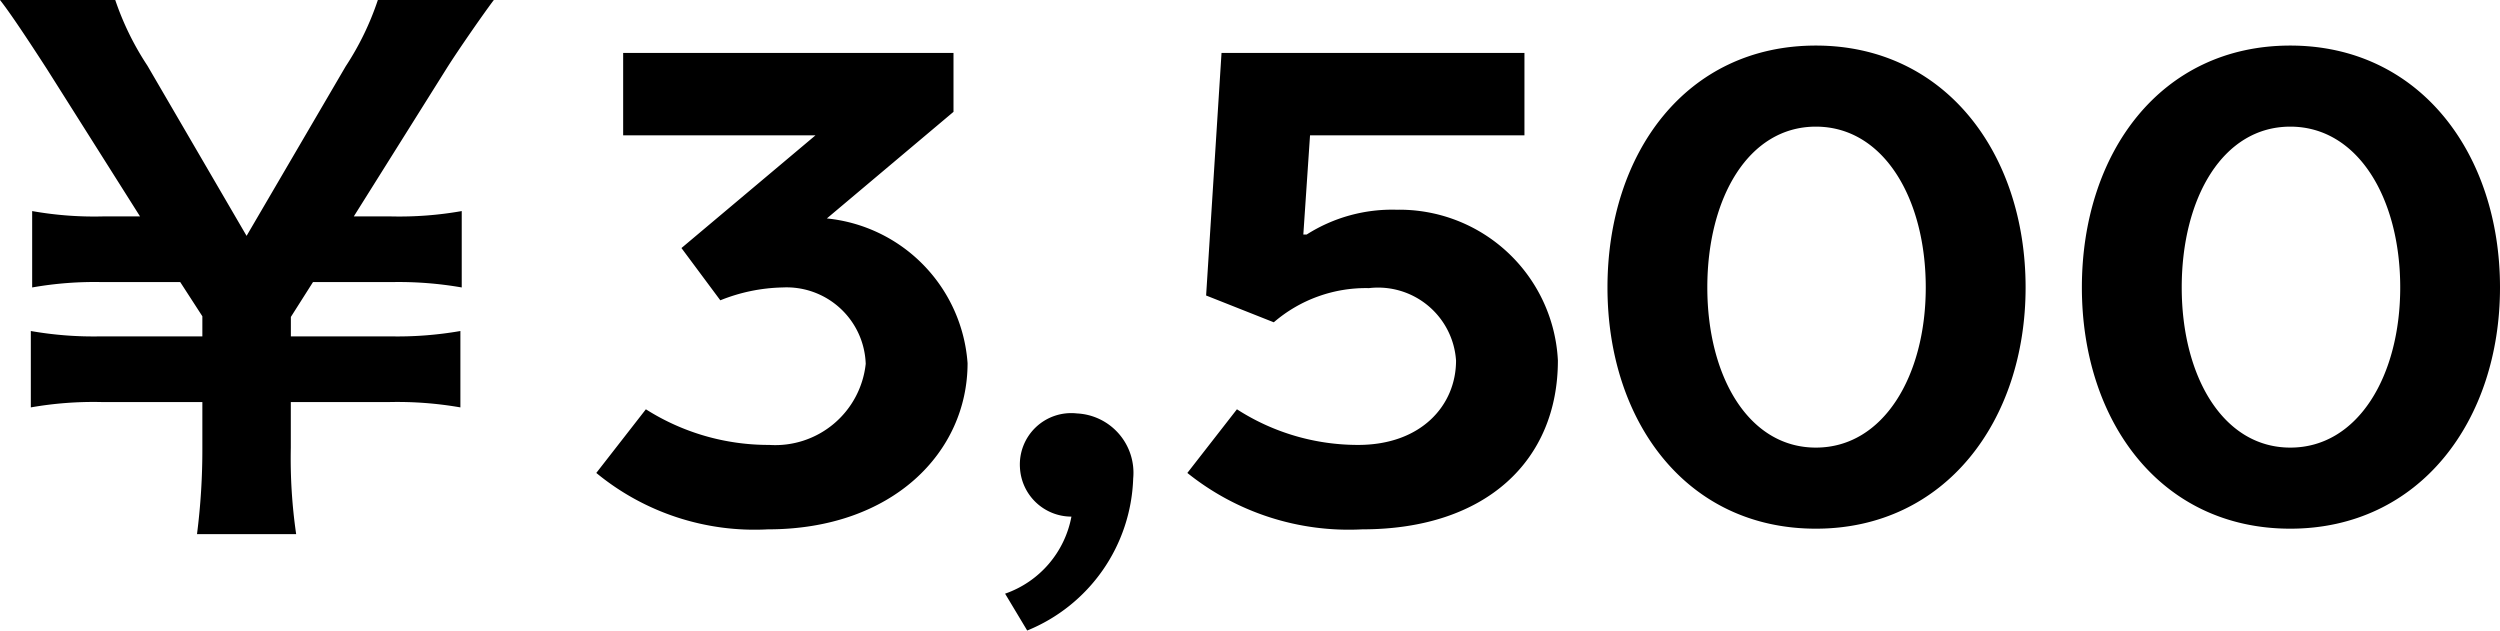
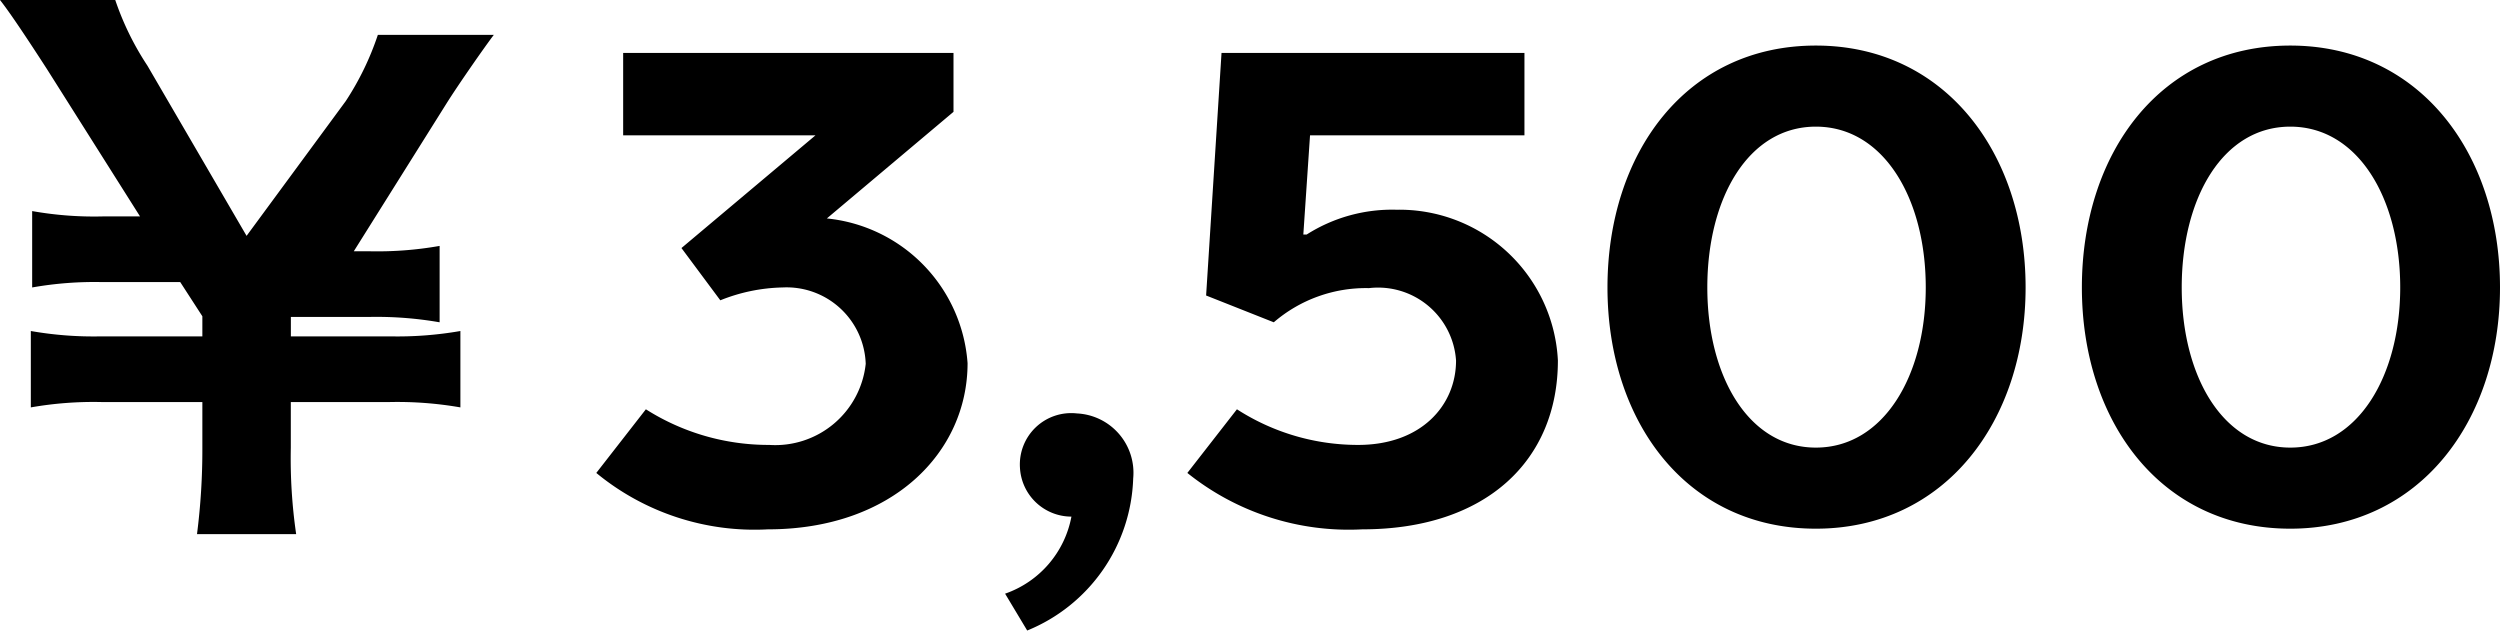
<svg xmlns="http://www.w3.org/2000/svg" width="82.082" height="20.702" viewBox="0 0 82.082 20.702">
-   <path id="パス_38756" data-name="パス 38756" d="M-73.282.4a17.268,17.268,0,0,1-.176-2.838v-1.5H-70.2a12.034,12.034,0,0,1,2.31.176V-6.27a12.034,12.034,0,0,1-2.31.176h-3.256v-.638l.726-1.144h2.574a12.034,12.034,0,0,1,2.31.176v-2.508a11.745,11.745,0,0,1-2.31.176H-71.39l3.036-4.84c.4-.638,1.276-1.892,1.562-2.266H-70.6a9.3,9.3,0,0,1-1.056,2.178L-74.91-9.394l-3.256-5.588a9.317,9.317,0,0,1-1.056-2.156h-3.784c.33.418.9,1.276,1.54,2.266l3.058,4.84H-79.64a11.6,11.6,0,0,1-2.31-.176V-7.7a11.745,11.745,0,0,1,2.31-.176h2.552l.726,1.122v.66h-3.322a11.888,11.888,0,0,1-2.31-.176v2.508a11.888,11.888,0,0,1,2.31-.176h3.322v1.5A21.793,21.793,0,0,1-76.538.4ZM-57.75-2.53A7.512,7.512,0,0,1-61.8-3.7l-1.628,2.09A8.171,8.171,0,0,0-57.794.242c4.092,0,6.556-2.53,6.556-5.456a5.146,5.146,0,0,0-4.62-4.752l4.158-3.5V-15.4H-62.546v2.706h6.314l-4.4,3.7,1.276,1.716A5.77,5.77,0,0,1-57.31-7.7a2.6,2.6,0,0,1,2.728,2.508A2.988,2.988,0,0,1-57.75-2.53Zm8.47,6.094A5.588,5.588,0,0,0-45.8-1.43a1.951,1.951,0,0,0-1.848-2.134,1.686,1.686,0,0,0-1.87,1.782A1.694,1.694,0,0,0-47.828-.176a3.327,3.327,0,0,1-2.178,2.53ZM-38.412-2.53A7.328,7.328,0,0,1-42.394-3.7l-1.628,2.09A8.464,8.464,0,0,0-38.28.242c4.07,0,6.424-2.266,6.424-5.544a5.212,5.212,0,0,0-5.3-4.95,5.227,5.227,0,0,0-2.948.814h-.11l.22-3.256h7.04V-15.4H-42.9l-.506,7.964,2.222.88A4.633,4.633,0,0,1-38.06-7.678,2.566,2.566,0,0,1-35.2-5.3C-35.2-3.828-36.344-2.53-38.412-2.53ZM-16.5-7.7c0-4.4-2.64-7.942-6.886-7.942-4.268,0-6.842,3.542-6.842,7.942,0,4.378,2.574,7.92,6.842,7.92C-19.14.22-16.5-3.322-16.5-7.7Zm-3.278,0c0,2.9-1.386,5.258-3.608,5.258S-26.95-4.8-26.95-7.7c0-2.926,1.342-5.28,3.564-5.28S-19.778-10.626-19.778-7.7Zm18.854,0c0-4.4-2.64-7.942-6.886-7.942-4.268,0-6.842,3.542-6.842,7.942,0,4.378,2.574,7.92,6.842,7.92C-3.564.22-.924-3.322-.924-7.7ZM-4.2-7.7c0,2.9-1.386,5.258-3.608,5.258S-11.374-4.8-11.374-7.7c0-2.926,1.342-5.28,3.564-5.28S-4.2-10.626-4.2-7.7Z" transform="translate(83.006 17.138)" />
+   <path id="パス_38756" data-name="パス 38756" d="M-73.282.4a17.268,17.268,0,0,1-.176-2.838v-1.5H-70.2a12.034,12.034,0,0,1,2.31.176V-6.27a12.034,12.034,0,0,1-2.31.176h-3.256v-.638h2.574a12.034,12.034,0,0,1,2.31.176v-2.508a11.745,11.745,0,0,1-2.31.176H-71.39l3.036-4.84c.4-.638,1.276-1.892,1.562-2.266H-70.6a9.3,9.3,0,0,1-1.056,2.178L-74.91-9.394l-3.256-5.588a9.317,9.317,0,0,1-1.056-2.156h-3.784c.33.418.9,1.276,1.54,2.266l3.058,4.84H-79.64a11.6,11.6,0,0,1-2.31-.176V-7.7a11.745,11.745,0,0,1,2.31-.176h2.552l.726,1.122v.66h-3.322a11.888,11.888,0,0,1-2.31-.176v2.508a11.888,11.888,0,0,1,2.31-.176h3.322v1.5A21.793,21.793,0,0,1-76.538.4ZM-57.75-2.53A7.512,7.512,0,0,1-61.8-3.7l-1.628,2.09A8.171,8.171,0,0,0-57.794.242c4.092,0,6.556-2.53,6.556-5.456a5.146,5.146,0,0,0-4.62-4.752l4.158-3.5V-15.4H-62.546v2.706h6.314l-4.4,3.7,1.276,1.716A5.77,5.77,0,0,1-57.31-7.7a2.6,2.6,0,0,1,2.728,2.508A2.988,2.988,0,0,1-57.75-2.53Zm8.47,6.094A5.588,5.588,0,0,0-45.8-1.43a1.951,1.951,0,0,0-1.848-2.134,1.686,1.686,0,0,0-1.87,1.782A1.694,1.694,0,0,0-47.828-.176a3.327,3.327,0,0,1-2.178,2.53ZM-38.412-2.53A7.328,7.328,0,0,1-42.394-3.7l-1.628,2.09A8.464,8.464,0,0,0-38.28.242c4.07,0,6.424-2.266,6.424-5.544a5.212,5.212,0,0,0-5.3-4.95,5.227,5.227,0,0,0-2.948.814h-.11l.22-3.256h7.04V-15.4H-42.9l-.506,7.964,2.222.88A4.633,4.633,0,0,1-38.06-7.678,2.566,2.566,0,0,1-35.2-5.3C-35.2-3.828-36.344-2.53-38.412-2.53ZM-16.5-7.7c0-4.4-2.64-7.942-6.886-7.942-4.268,0-6.842,3.542-6.842,7.942,0,4.378,2.574,7.92,6.842,7.92C-19.14.22-16.5-3.322-16.5-7.7Zm-3.278,0c0,2.9-1.386,5.258-3.608,5.258S-26.95-4.8-26.95-7.7c0-2.926,1.342-5.28,3.564-5.28S-19.778-10.626-19.778-7.7Zm18.854,0c0-4.4-2.64-7.942-6.886-7.942-4.268,0-6.842,3.542-6.842,7.942,0,4.378,2.574,7.92,6.842,7.92C-3.564.22-.924-3.322-.924-7.7ZM-4.2-7.7c0,2.9-1.386,5.258-3.608,5.258S-11.374-4.8-11.374-7.7c0-2.926,1.342-5.28,3.564-5.28S-4.2-10.626-4.2-7.7Z" transform="translate(83.006 17.138)" />
</svg>